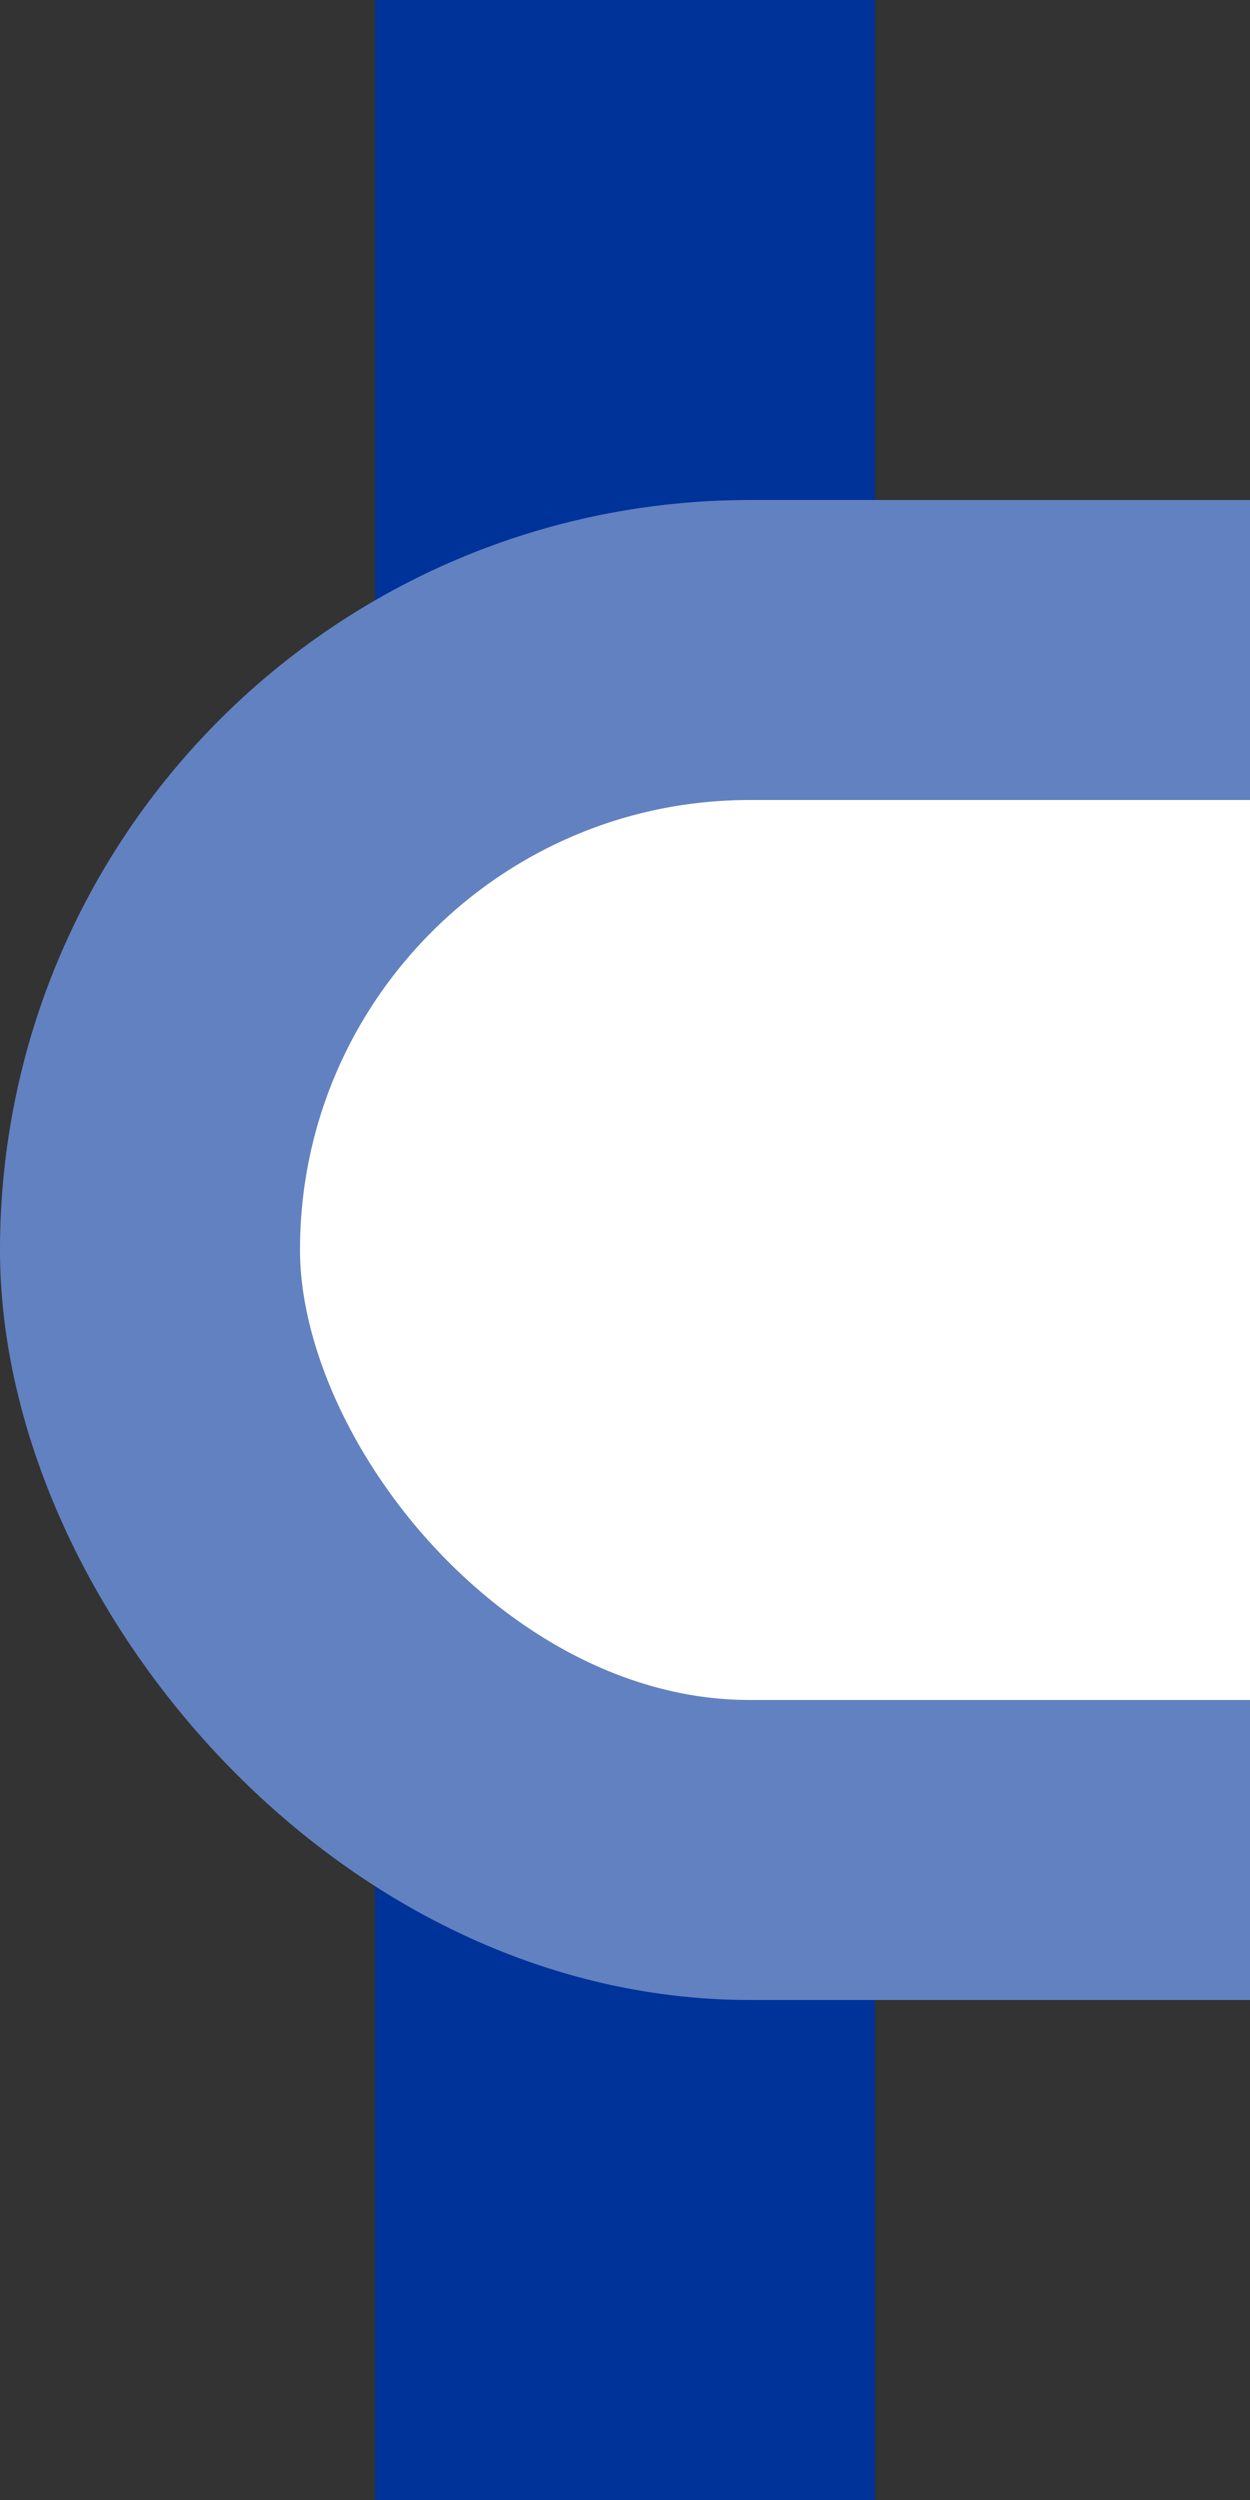
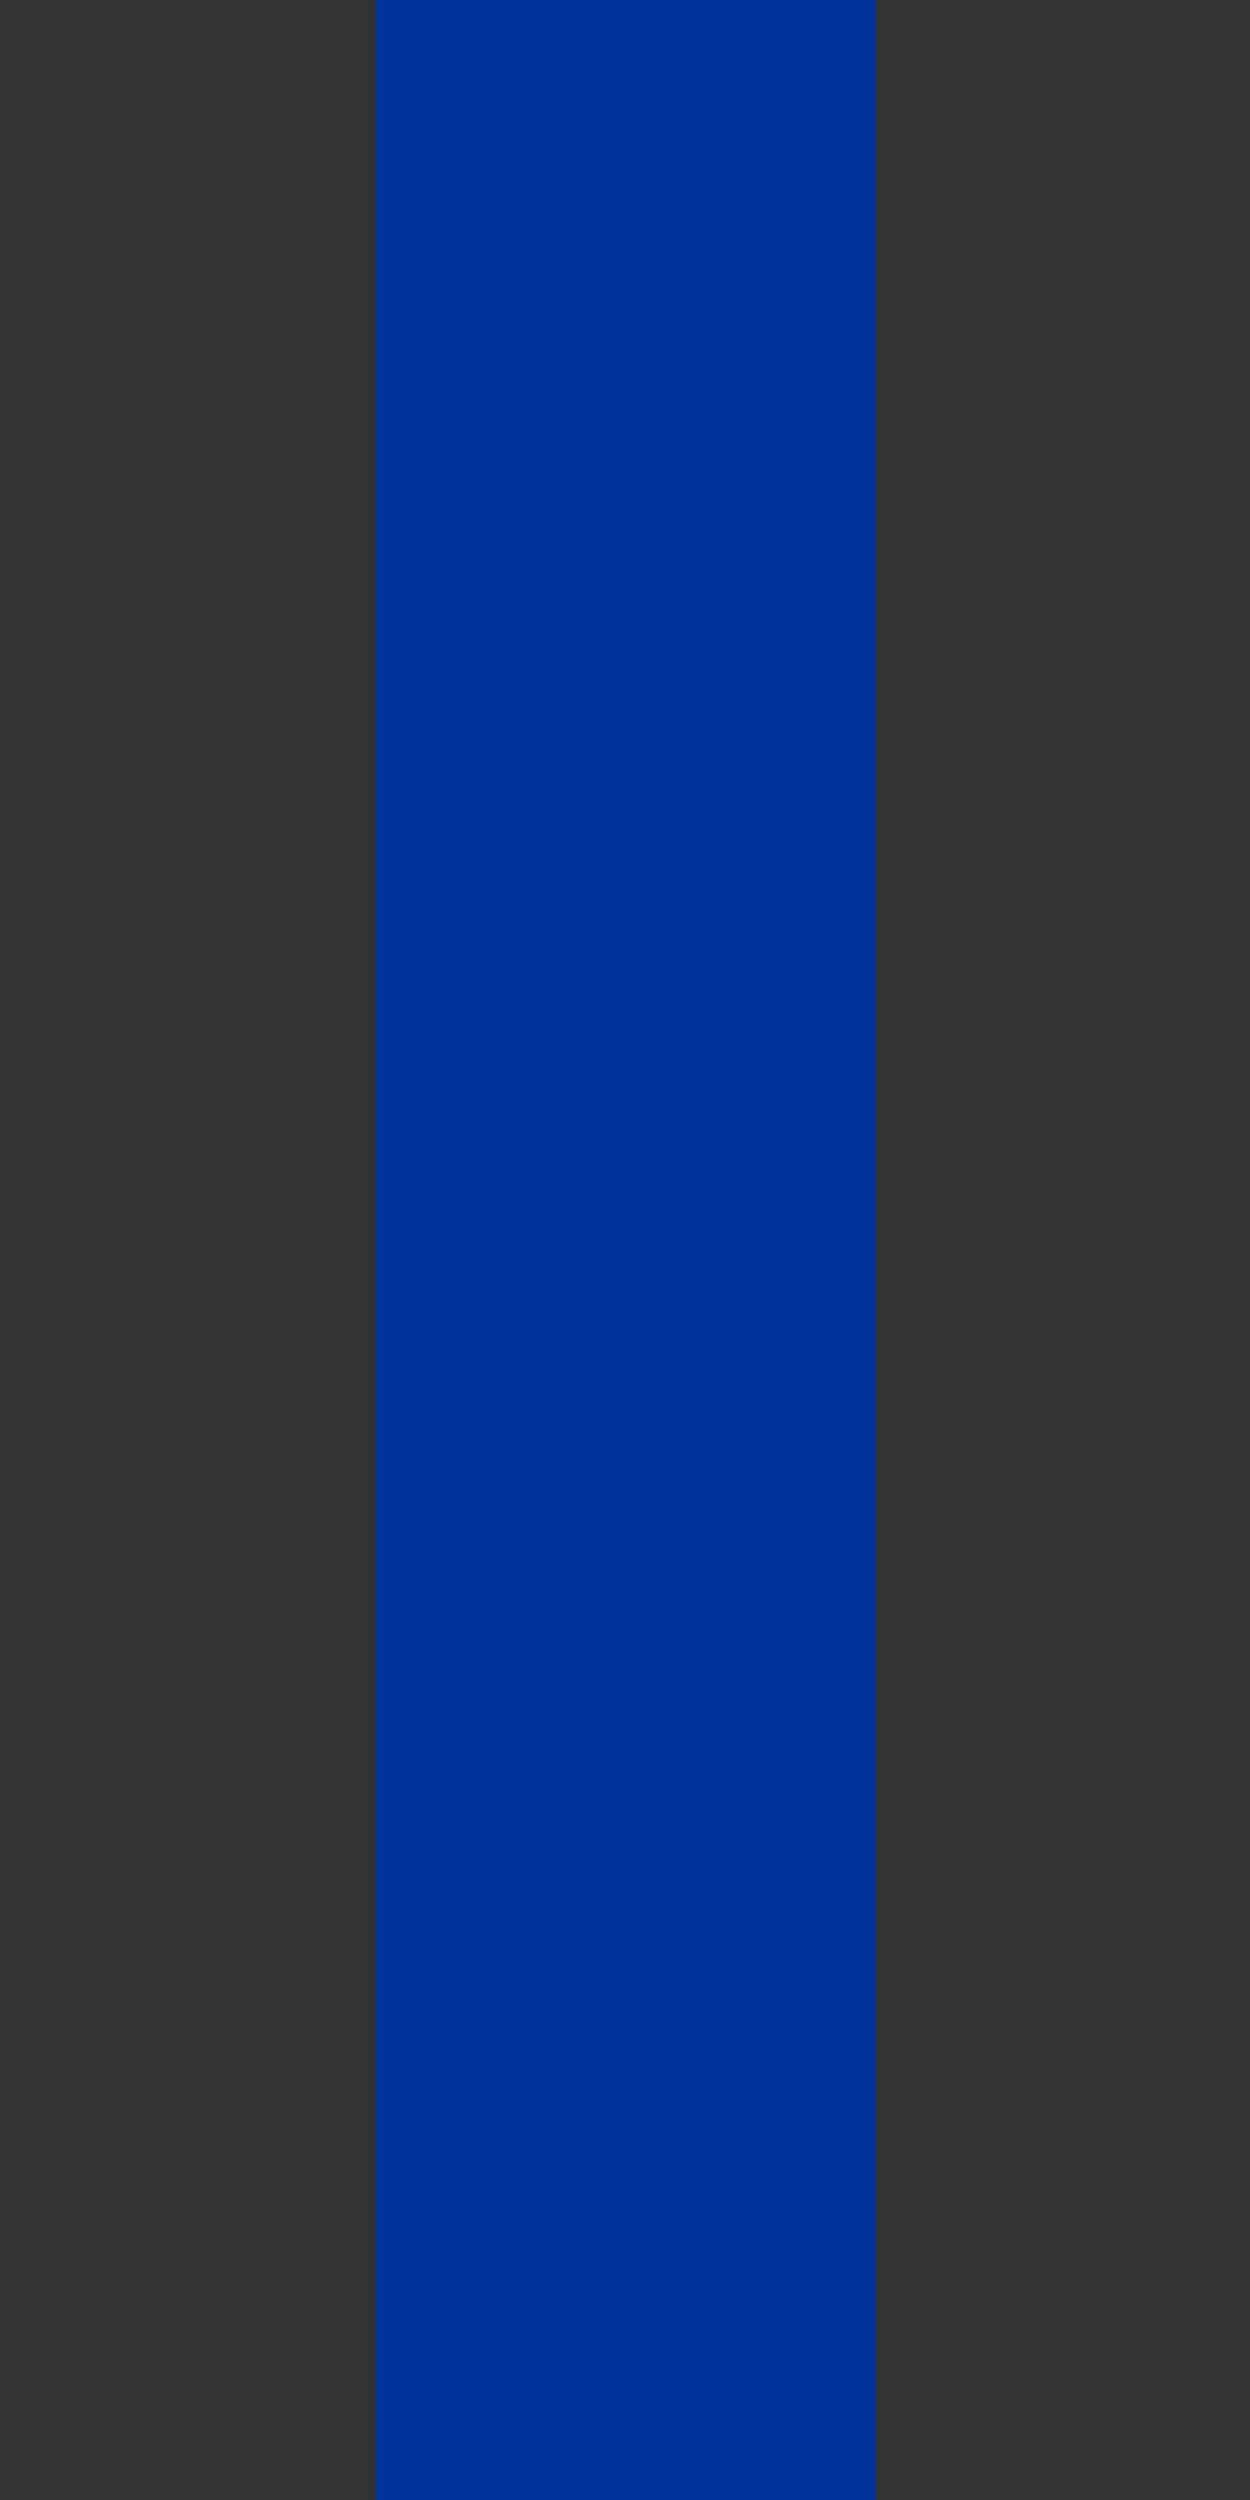
<svg xmlns="http://www.w3.org/2000/svg" width="250" height="500">
  <rect width="100%" height="100%" fill="#333333" stroke="none" />
  <title>Unused freight station on regular line, left part, set "u", half-width icon</title>
  <path d="M 125,0 V 500" stroke-width="100" fill="none" stroke="#003399" />
-   <rect x="30" y="130" width="340" height="240" rx="120" stroke-width="60" fill="white" stroke="#6281C0" />
</svg>